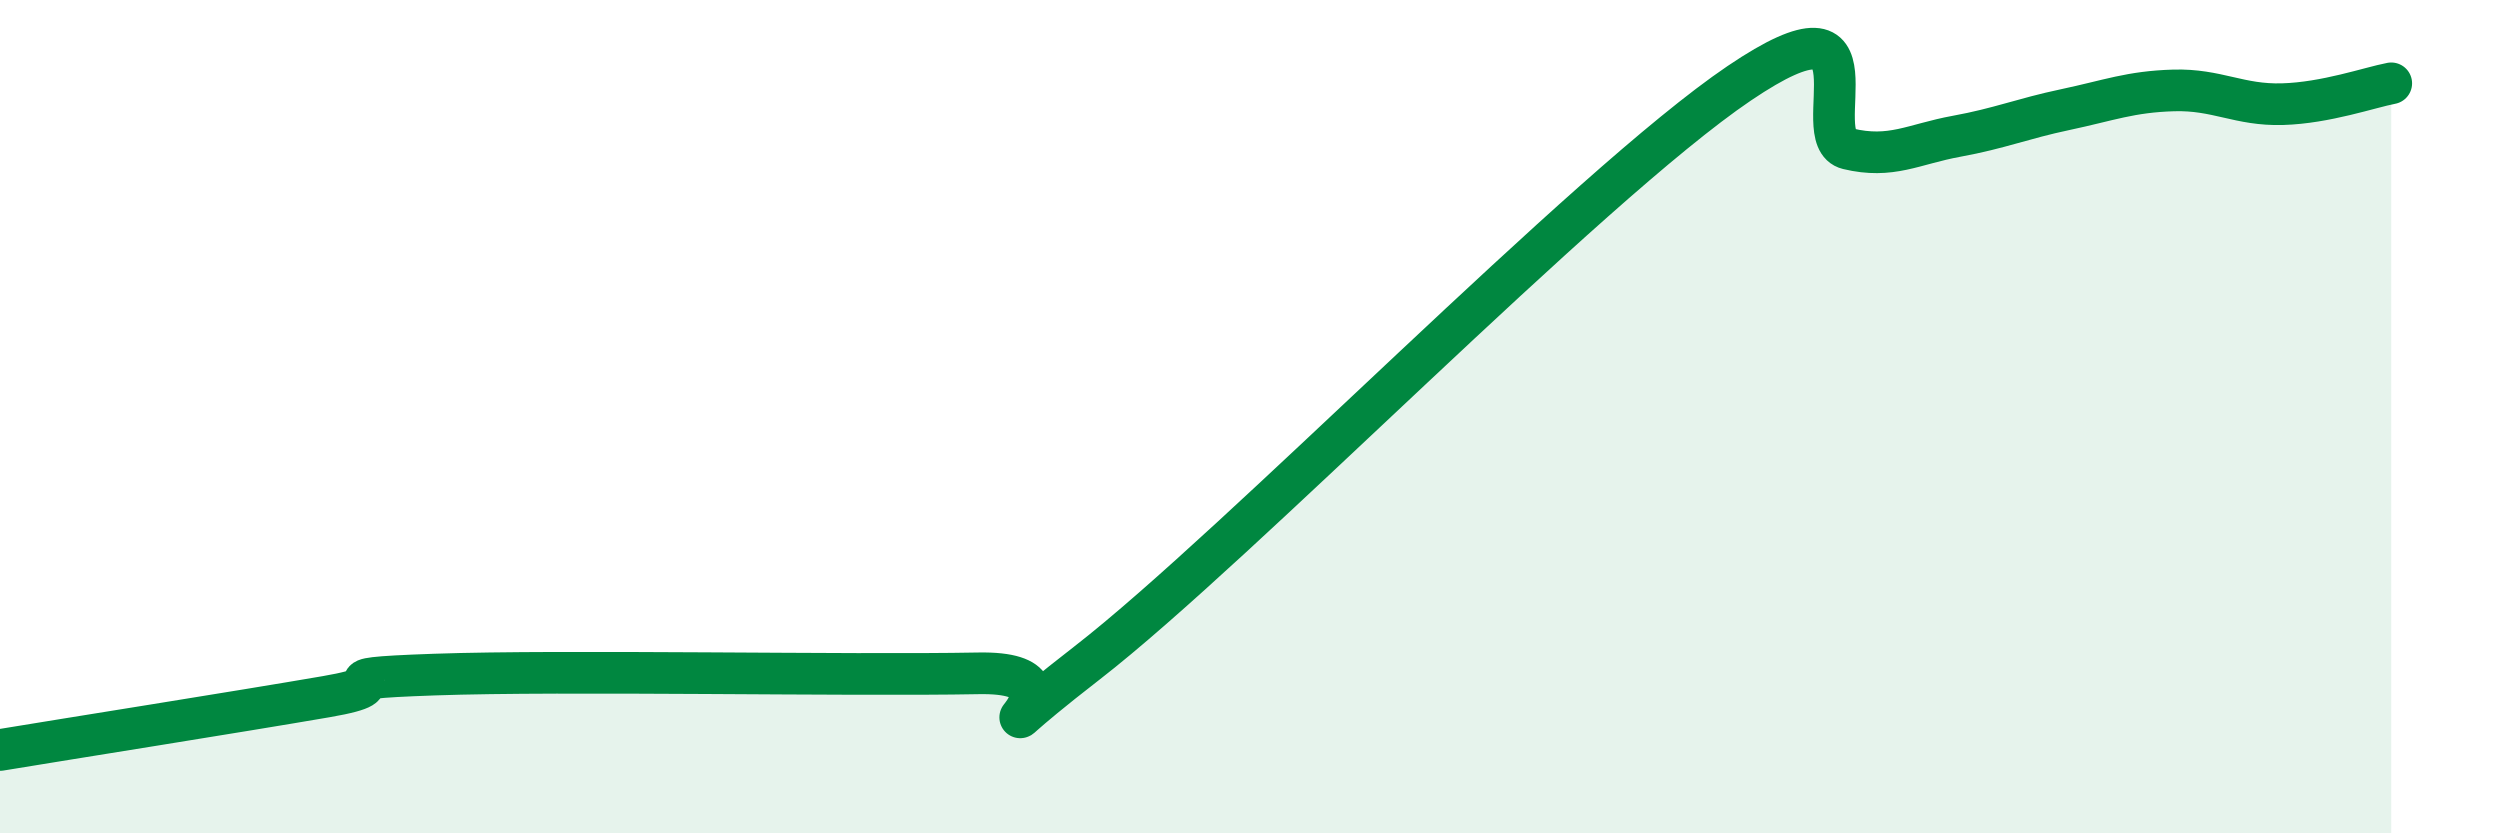
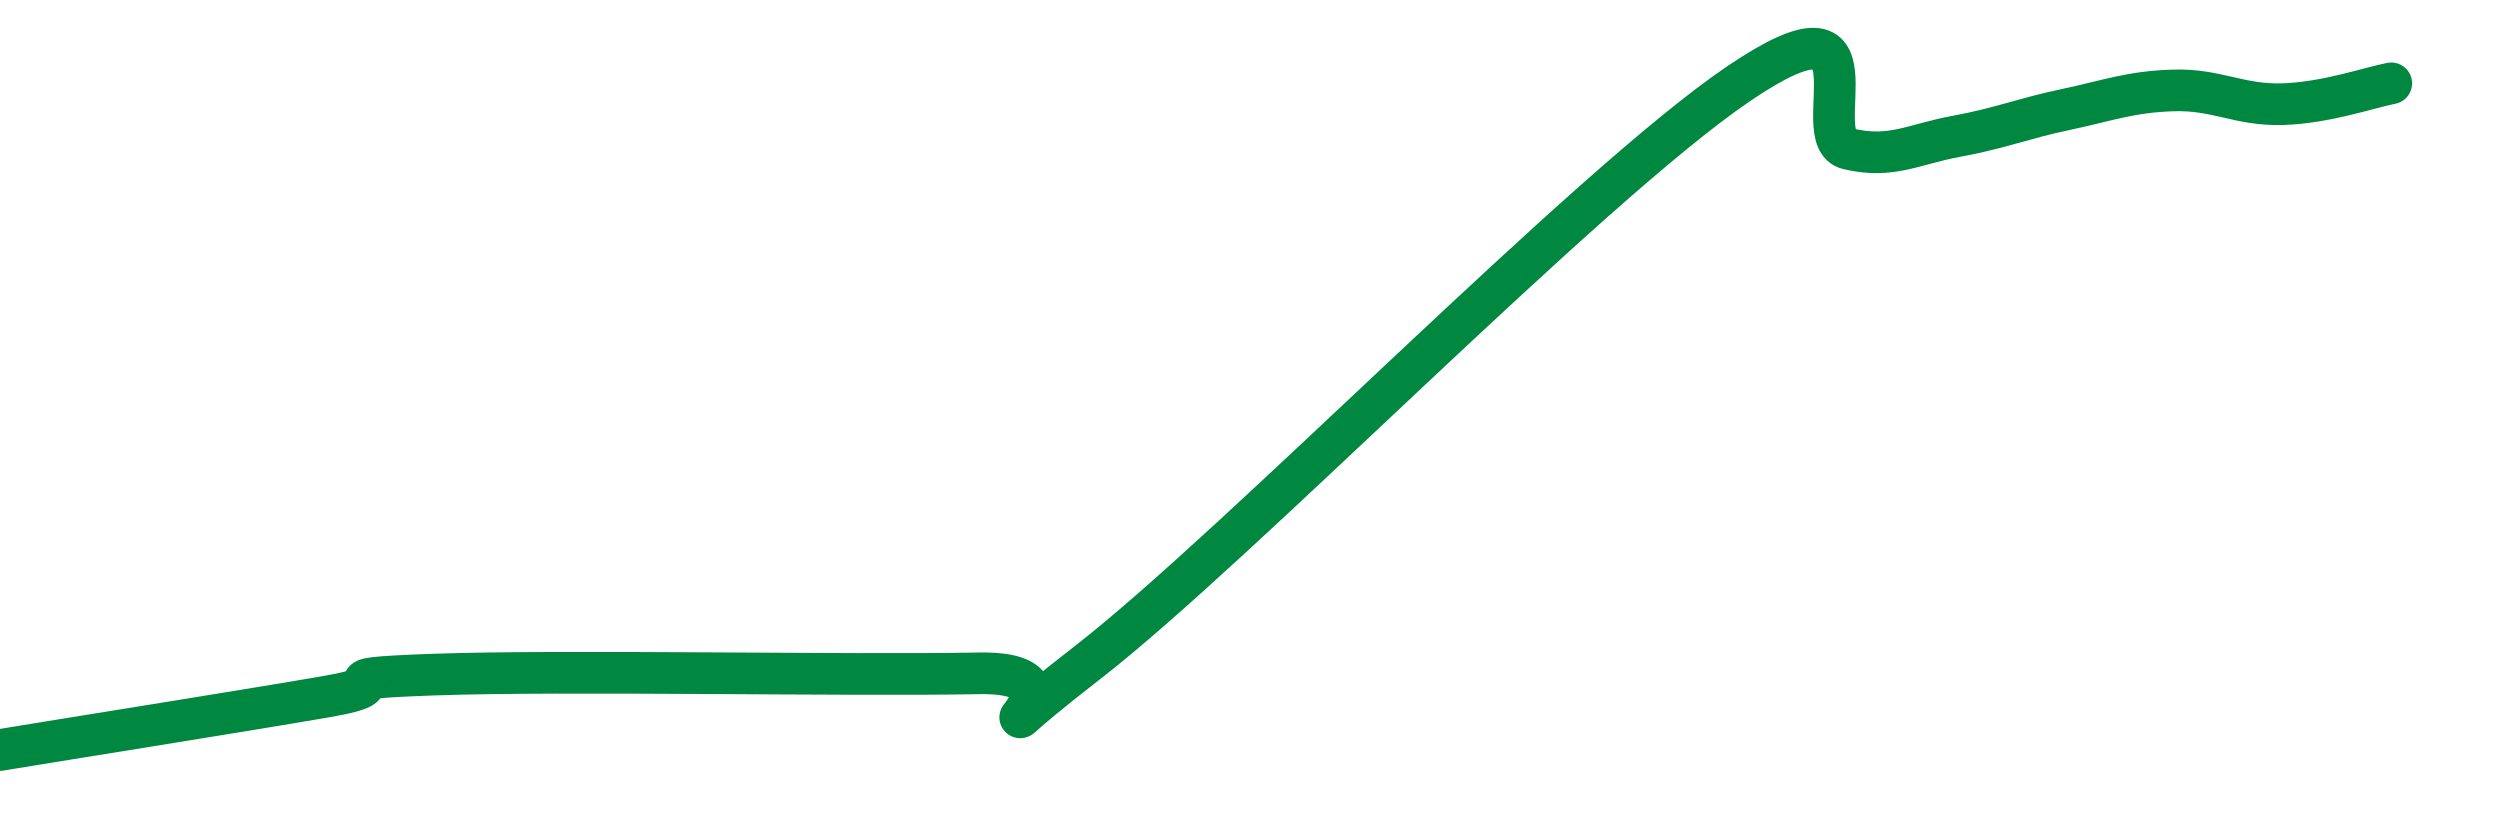
<svg xmlns="http://www.w3.org/2000/svg" width="60" height="20" viewBox="0 0 60 20">
-   <path d="M 0,18 C 1.57,17.74 5.74,17.08 7.83,16.72 C 9.92,16.36 7.3,16.3 10.43,16.19 C 13.56,16.08 20.35,16.22 23.48,16.16 C 26.61,16.1 22.44,18.74 26.09,15.91 C 29.74,13.08 38.09,4.47 41.74,2 C 45.39,-0.47 43.31,3.32 44.35,3.57 C 45.39,3.82 45.92,3.46 46.96,3.27 C 48,3.08 48.53,2.85 49.57,2.63 C 50.61,2.41 51.13,2.2 52.17,2.17 C 53.21,2.14 53.74,2.53 54.78,2.5 C 55.82,2.47 56.87,2.1 57.39,2L57.39 20L0 20Z" fill="#008740" opacity="0.1" stroke-linecap="round" stroke-linejoin="round" />
  <path d="M 0,18 C 1.57,17.74 5.74,17.08 7.83,16.72 C 9.92,16.36 7.3,16.3 10.43,16.19 C 13.56,16.08 20.35,16.22 23.48,16.16 C 26.61,16.1 22.44,18.74 26.09,15.91 C 29.74,13.08 38.09,4.47 41.74,2 C 45.39,-0.47 43.31,3.32 44.35,3.57 C 45.39,3.82 45.92,3.46 46.96,3.27 C 48,3.08 48.53,2.85 49.57,2.63 C 50.61,2.41 51.13,2.2 52.17,2.17 C 53.21,2.14 53.74,2.53 54.78,2.5 C 55.82,2.47 56.87,2.1 57.39,2" stroke="#008740" stroke-width="1" fill="none" stroke-linecap="round" stroke-linejoin="round" />
</svg>